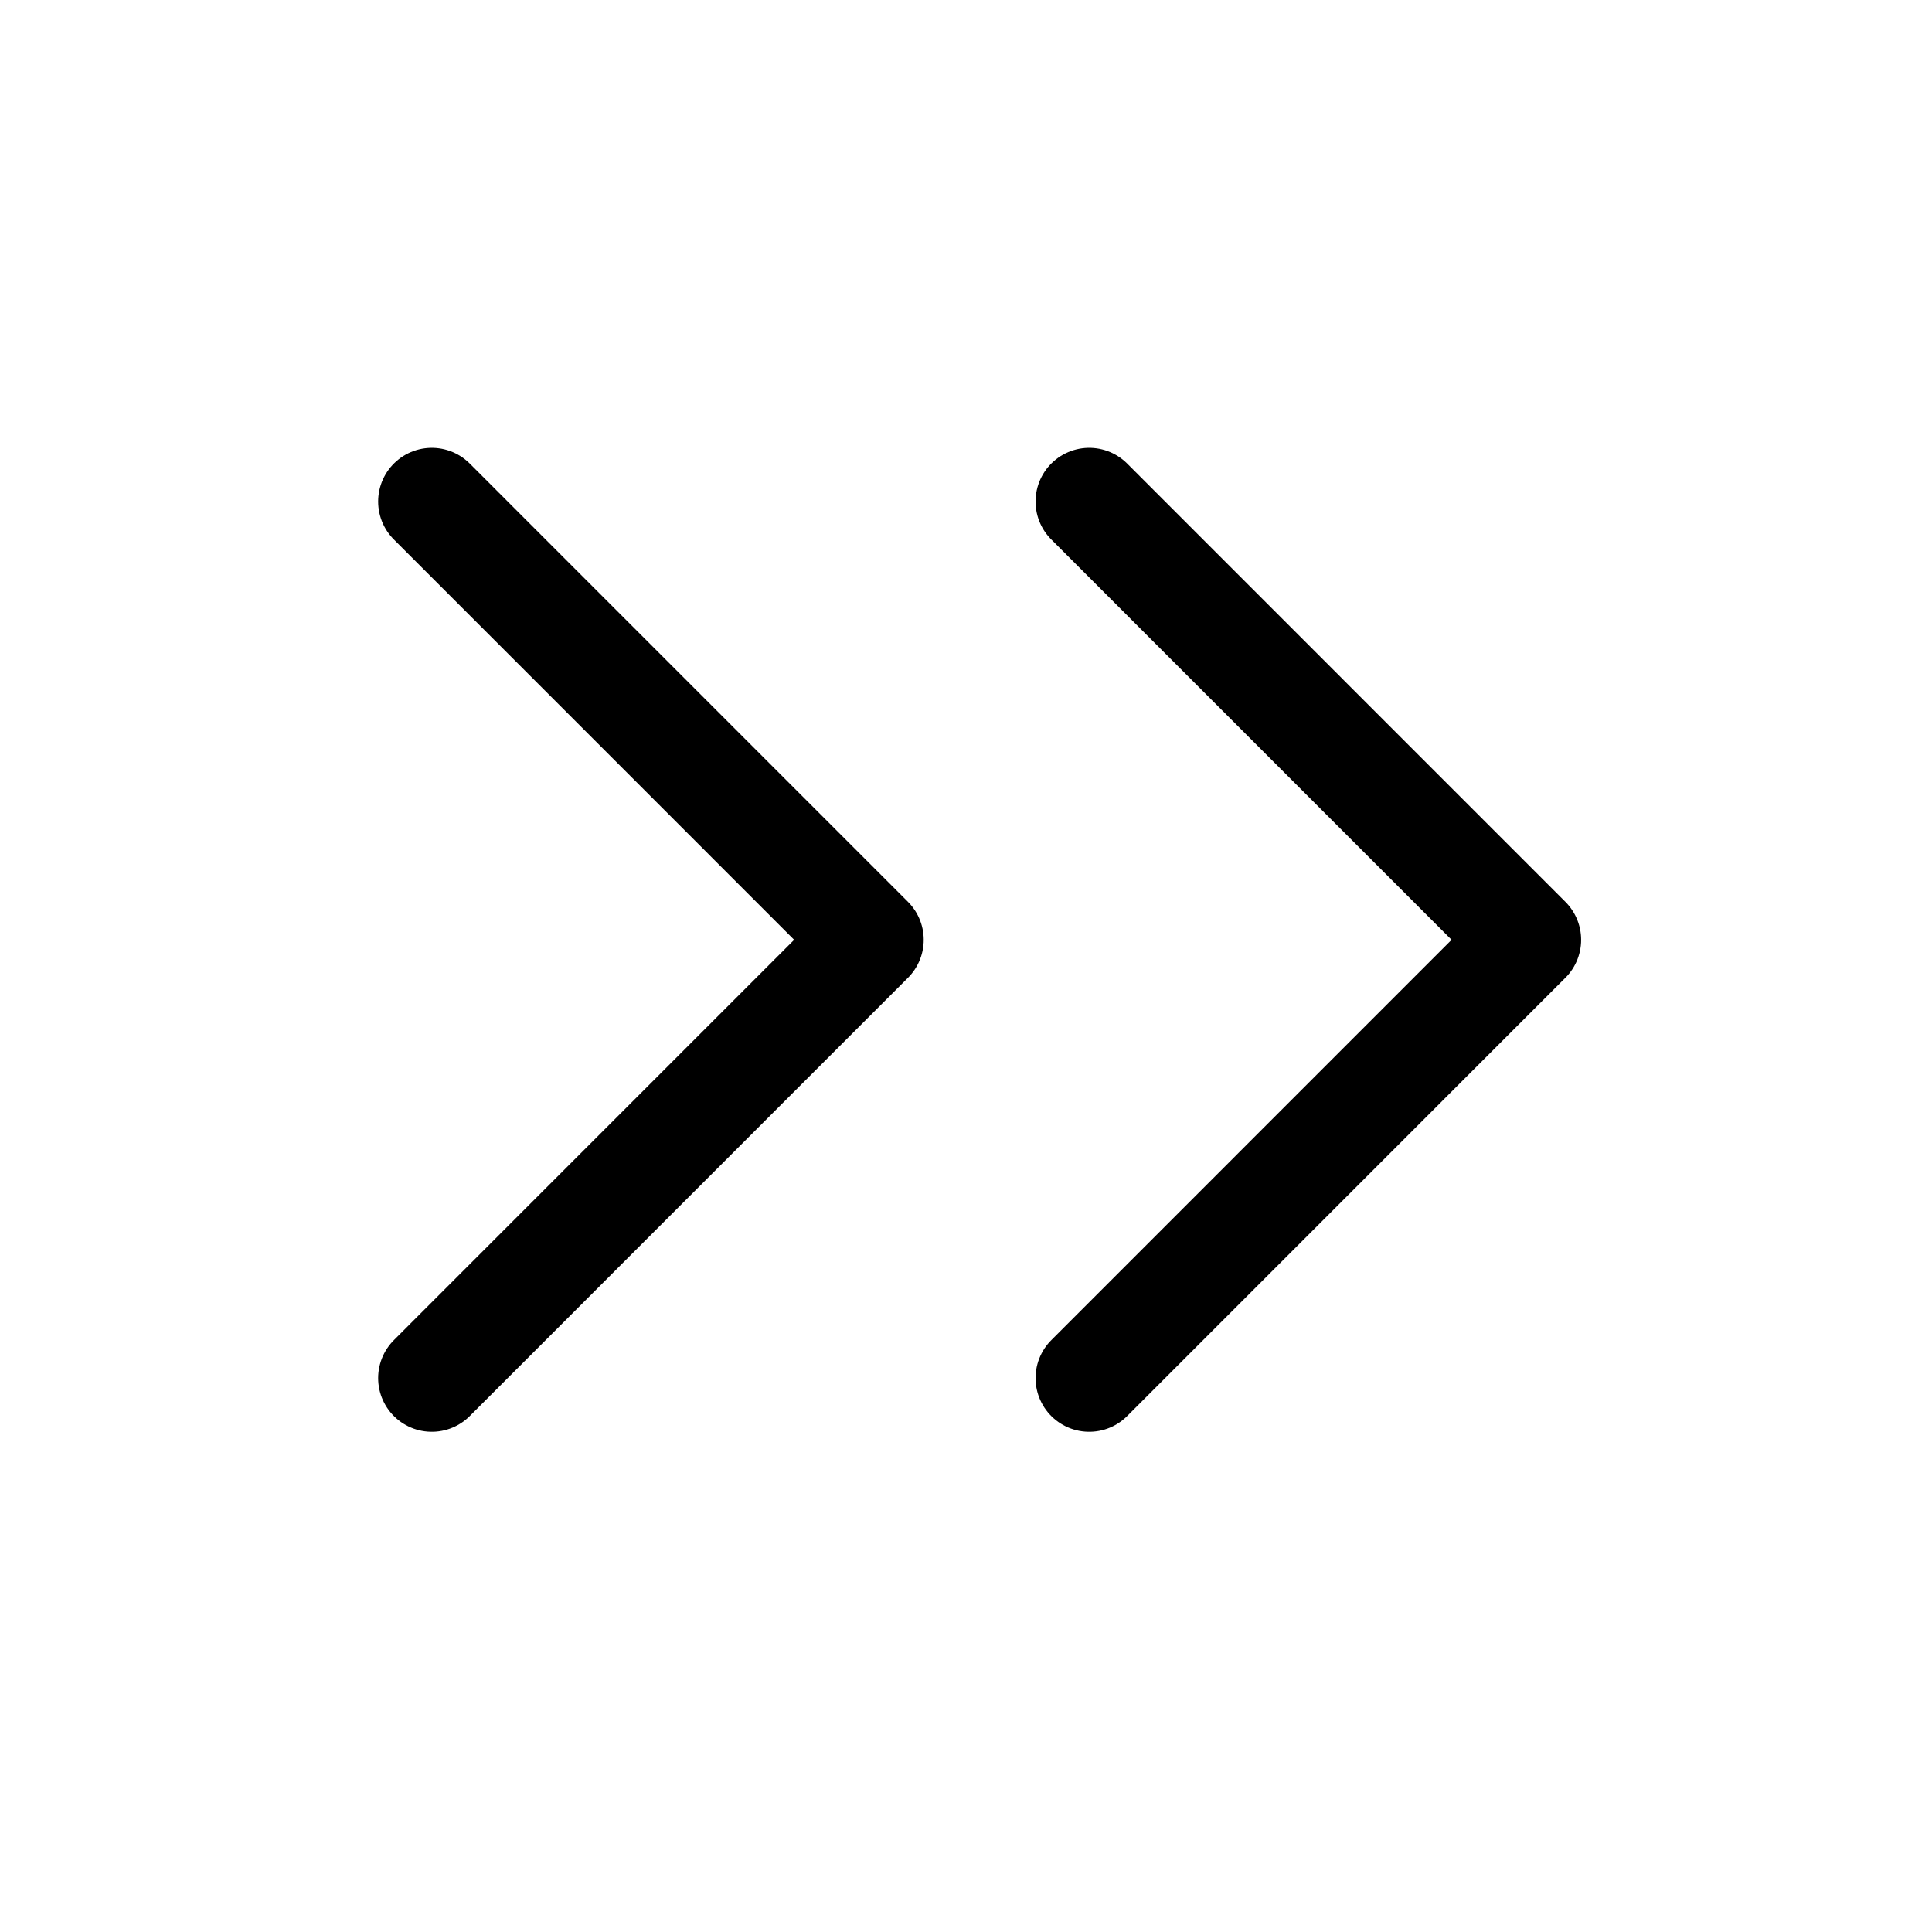
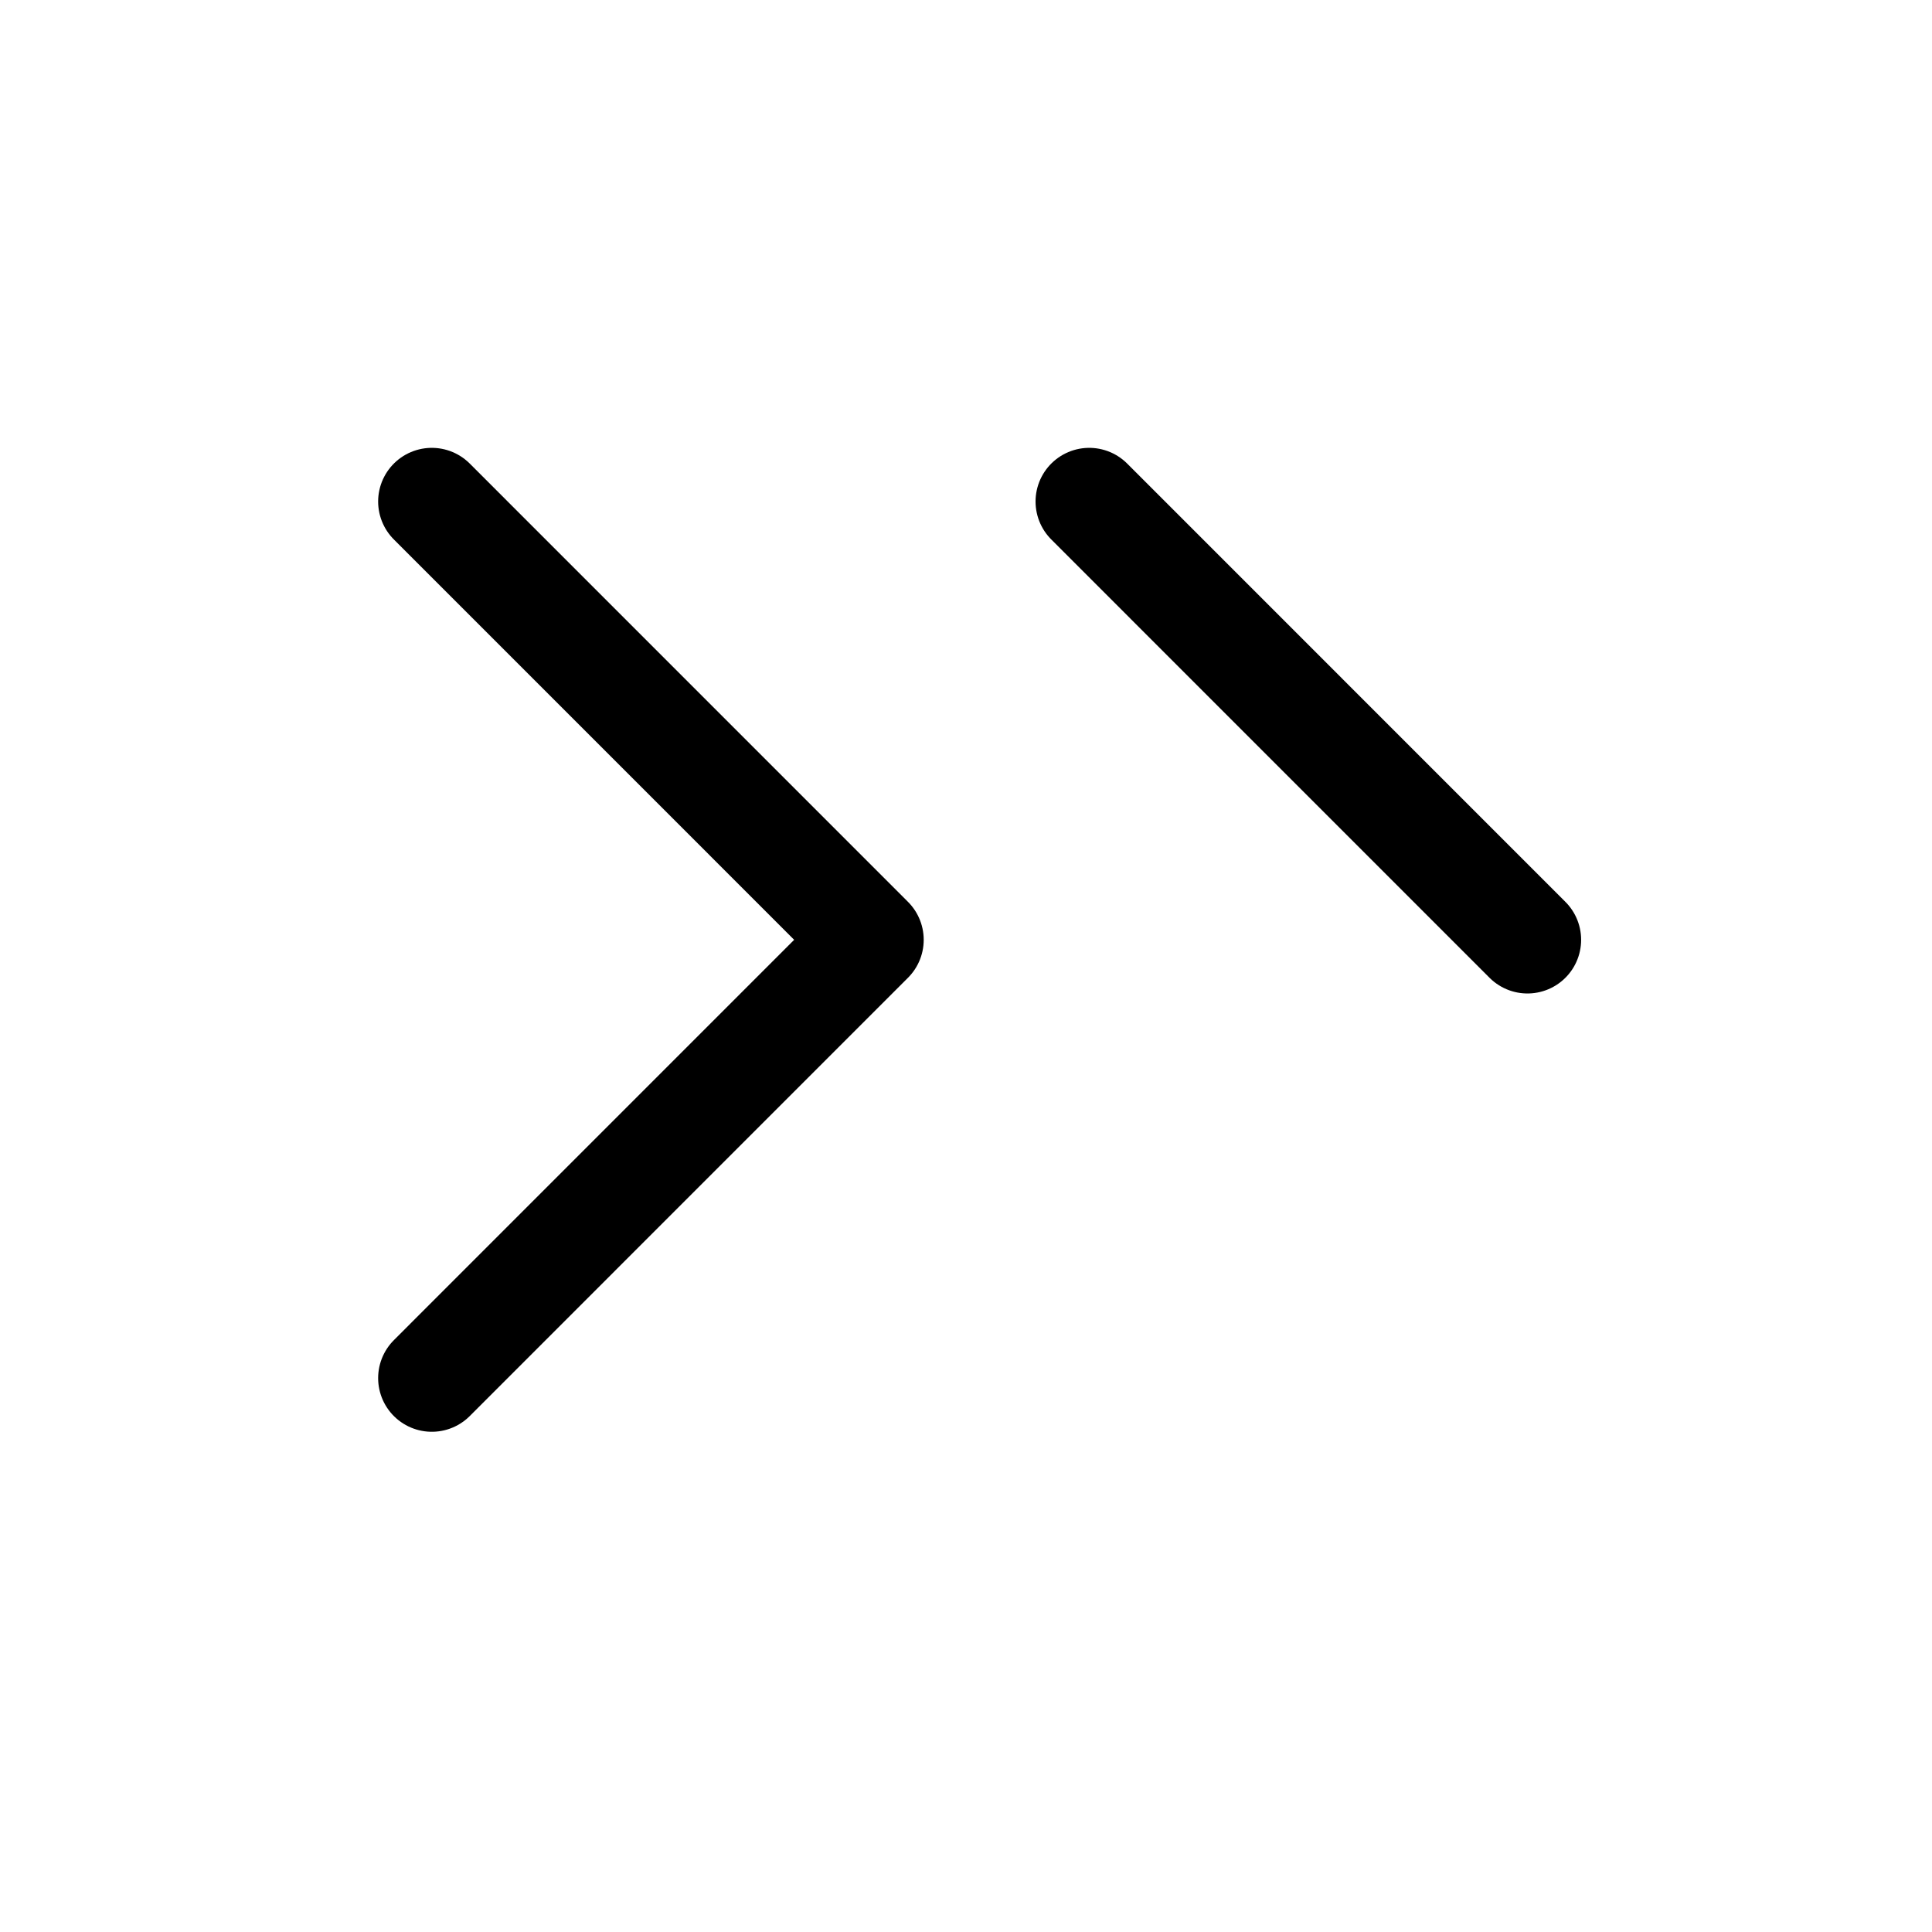
<svg xmlns="http://www.w3.org/2000/svg" width="36" height="36" viewBox="0 0 36 36" fill="none">
-   <path d="M20.296 9.345L28.462 17.512L20.296 25.679M8.046 9.345L16.212 17.512L8.046 25.679" stroke="black" stroke-width="2" stroke-linecap="round" stroke-linejoin="round" />
+   <path d="M20.296 9.345L28.462 17.512M8.046 9.345L16.212 17.512L8.046 25.679" stroke="black" stroke-width="2" stroke-linecap="round" stroke-linejoin="round" />
</svg>